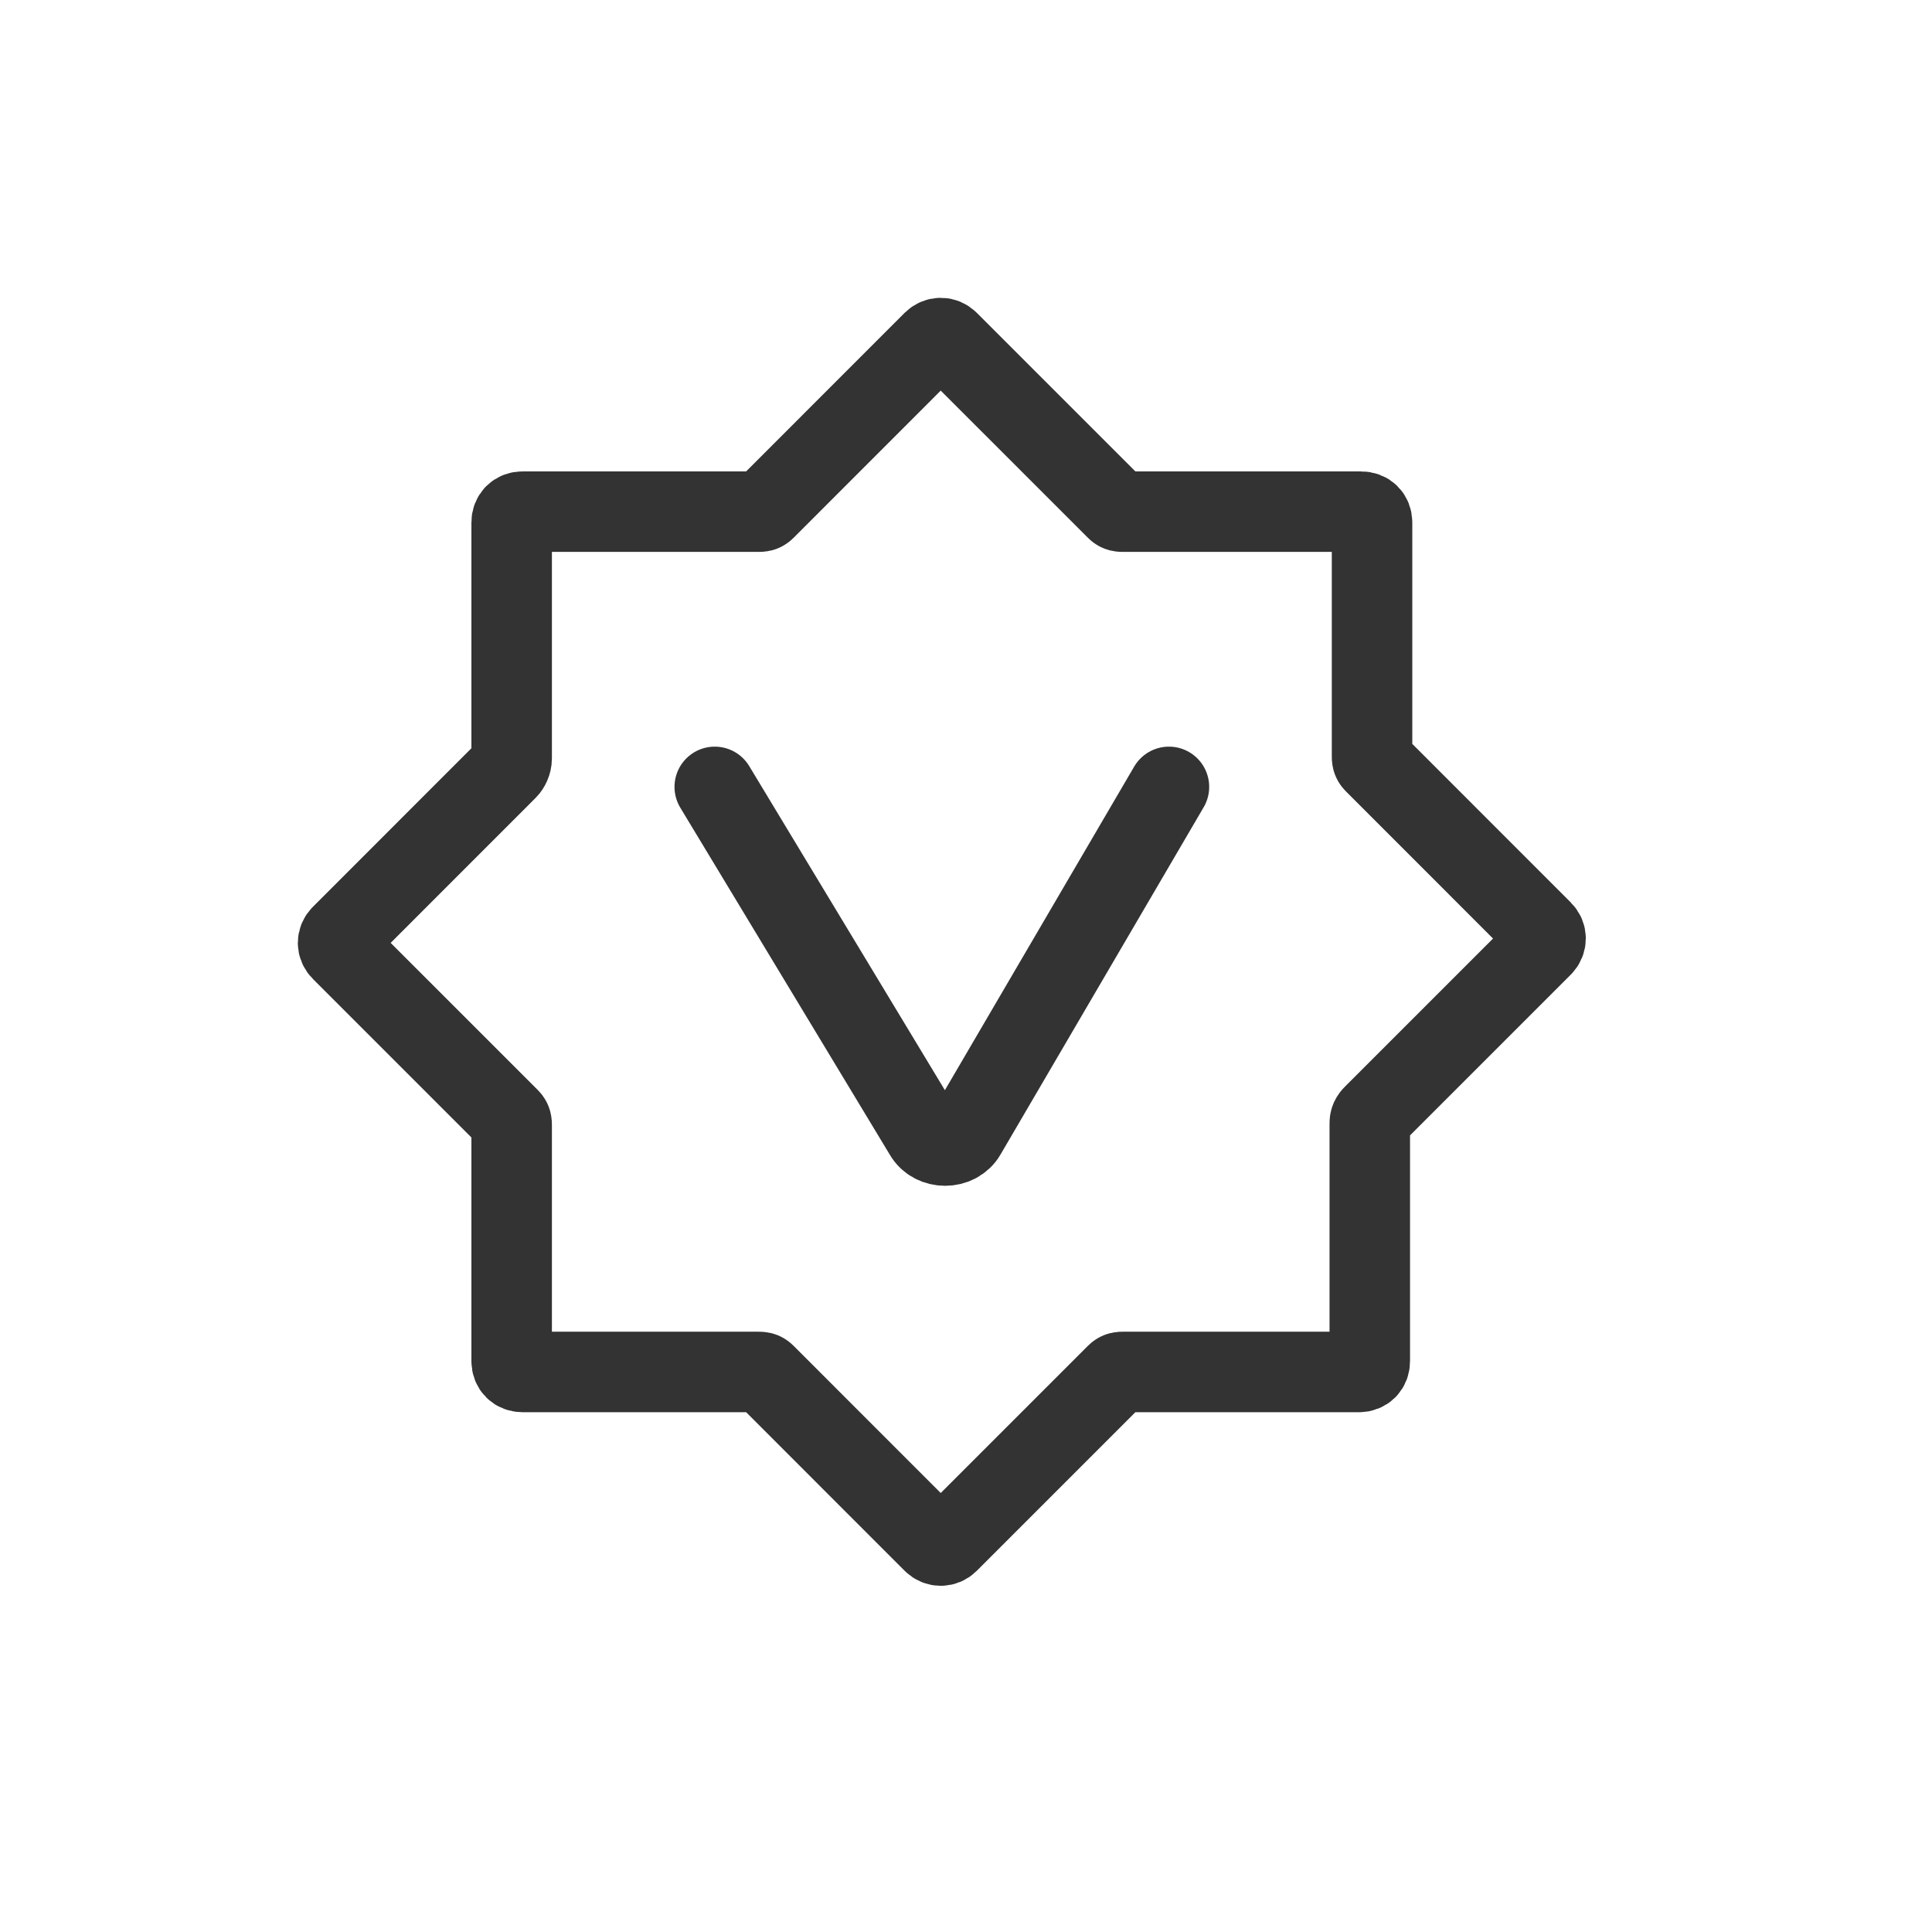
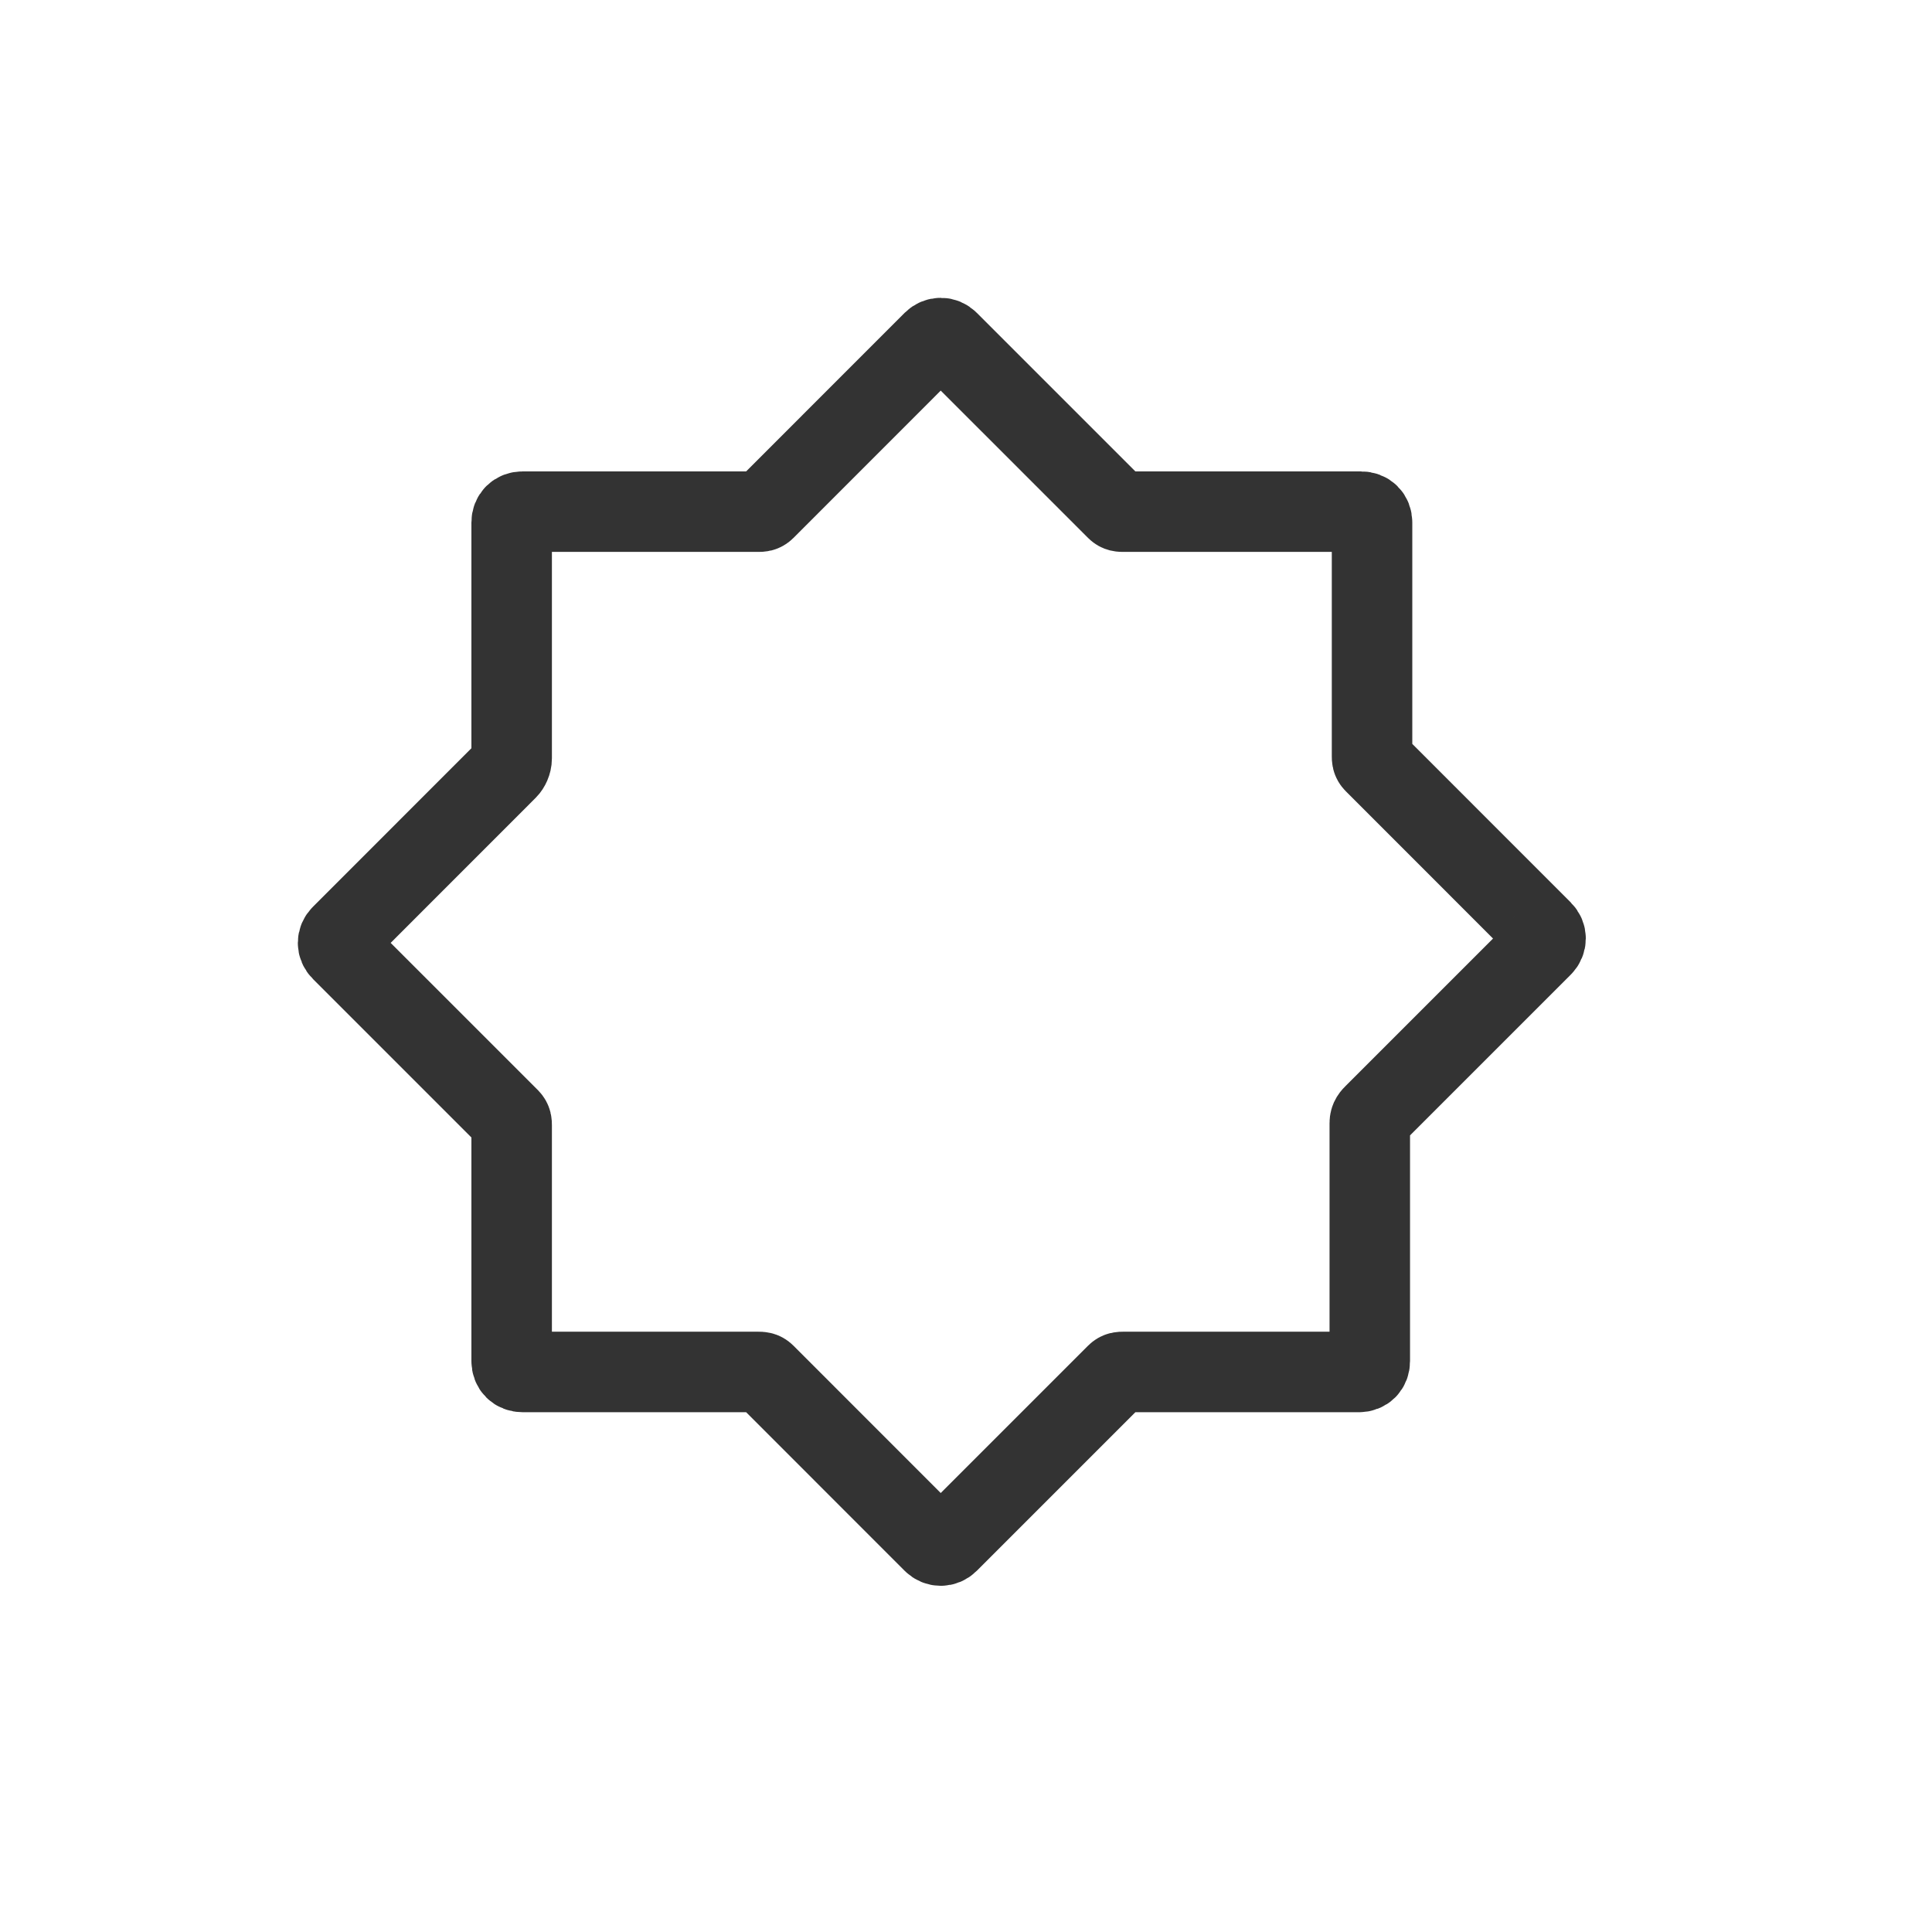
<svg xmlns="http://www.w3.org/2000/svg" width="24" height="24" viewBox="0 0 24 24" fill="none">
-   <path d="M8.879 9.775L11.483 14.088C11.591 14.278 11.89 14.278 11.998 14.088L14.521 9.775" stroke="#333333" stroke-miterlimit="10" stroke-linecap="round" />
  <path d="M17.071 13.842L19.159 11.754C19.213 11.699 19.213 11.618 19.159 11.564L17.071 9.475C17.044 9.448 17.044 9.421 17.044 9.394V6.491C17.044 6.41 16.989 6.356 16.908 6.356H13.951C13.924 6.356 13.897 6.356 13.87 6.329L11.781 4.24C11.727 4.186 11.646 4.186 11.591 4.24L9.503 6.329C9.476 6.356 9.449 6.356 9.421 6.356H6.492C6.411 6.356 6.356 6.41 6.356 6.491V9.421C6.356 9.475 6.329 9.529 6.302 9.556L4.241 11.618C4.186 11.672 4.186 11.754 4.241 11.808L6.329 13.896C6.356 13.924 6.356 13.951 6.356 13.978V16.907C6.356 16.989 6.411 17.043 6.492 17.043H9.421C9.449 17.043 9.476 17.043 9.503 17.07L11.591 19.159C11.646 19.213 11.727 19.213 11.781 19.159L13.87 17.07C13.897 17.043 13.924 17.043 13.951 17.043H16.881C16.962 17.043 17.016 16.989 17.016 16.907V13.951C17.016 13.896 17.044 13.869 17.071 13.842Z" stroke="#333333" stroke-miterlimit="10" stroke-linecap="round" />
</svg>